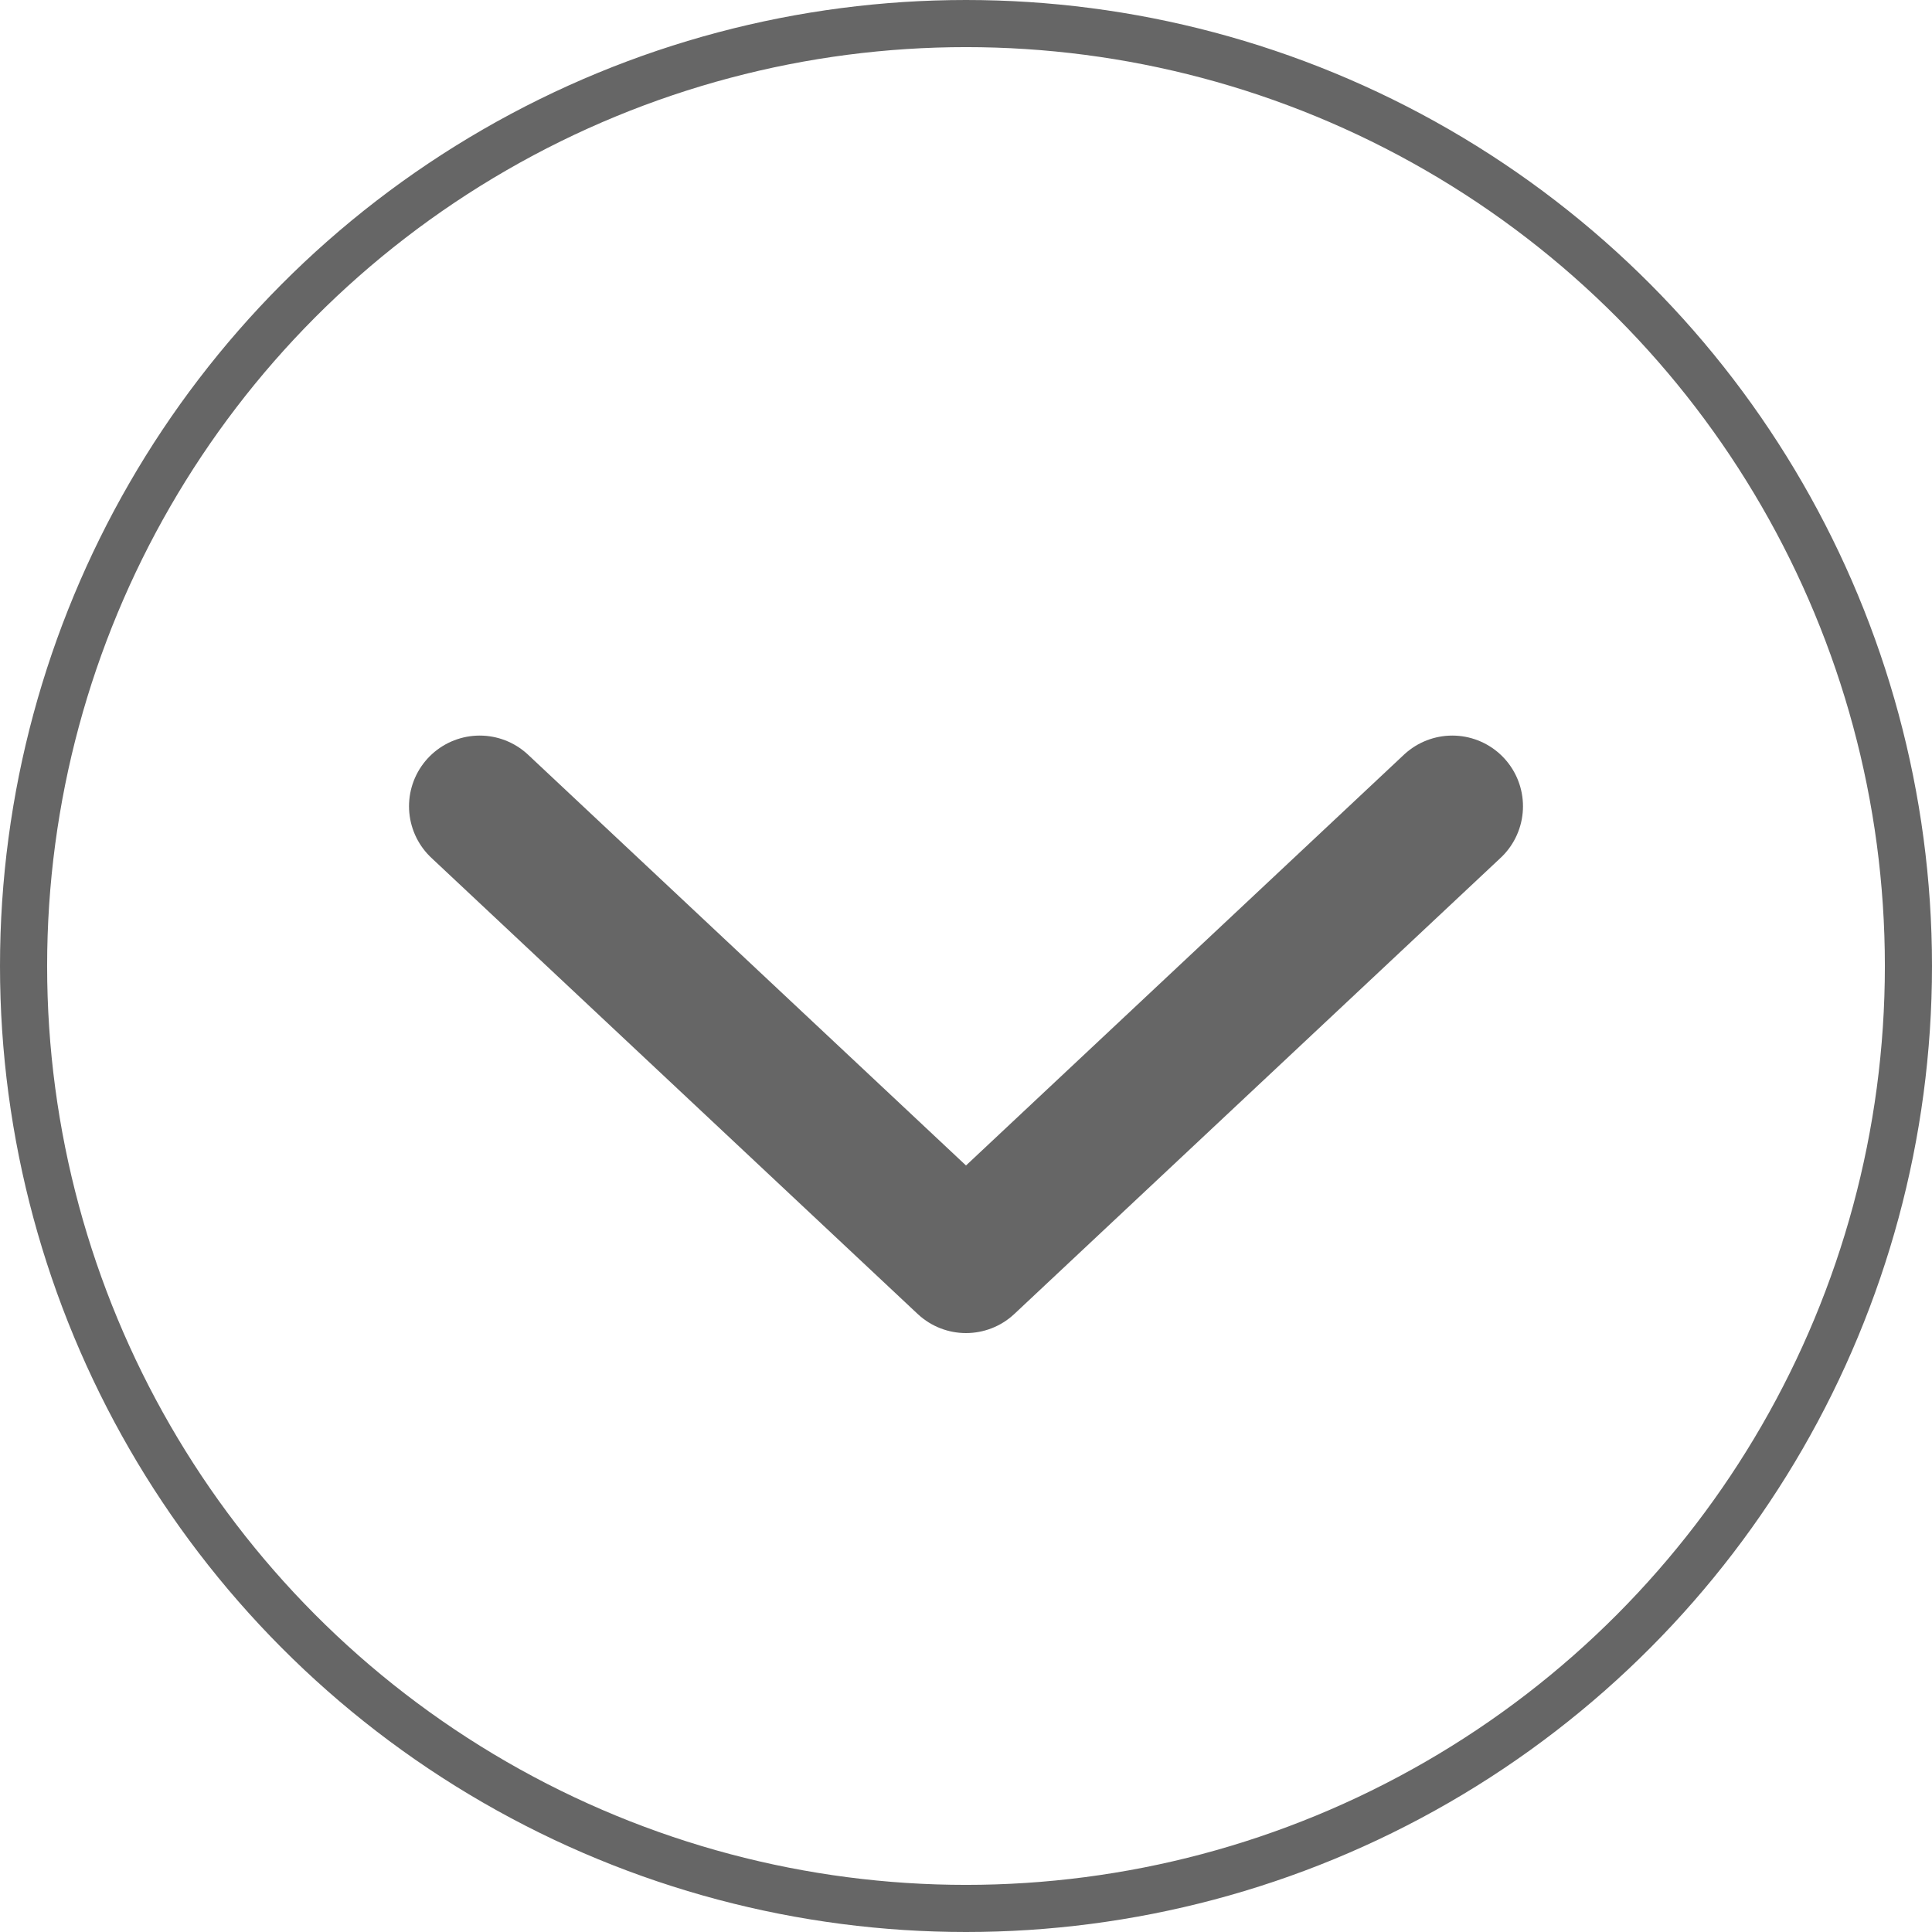
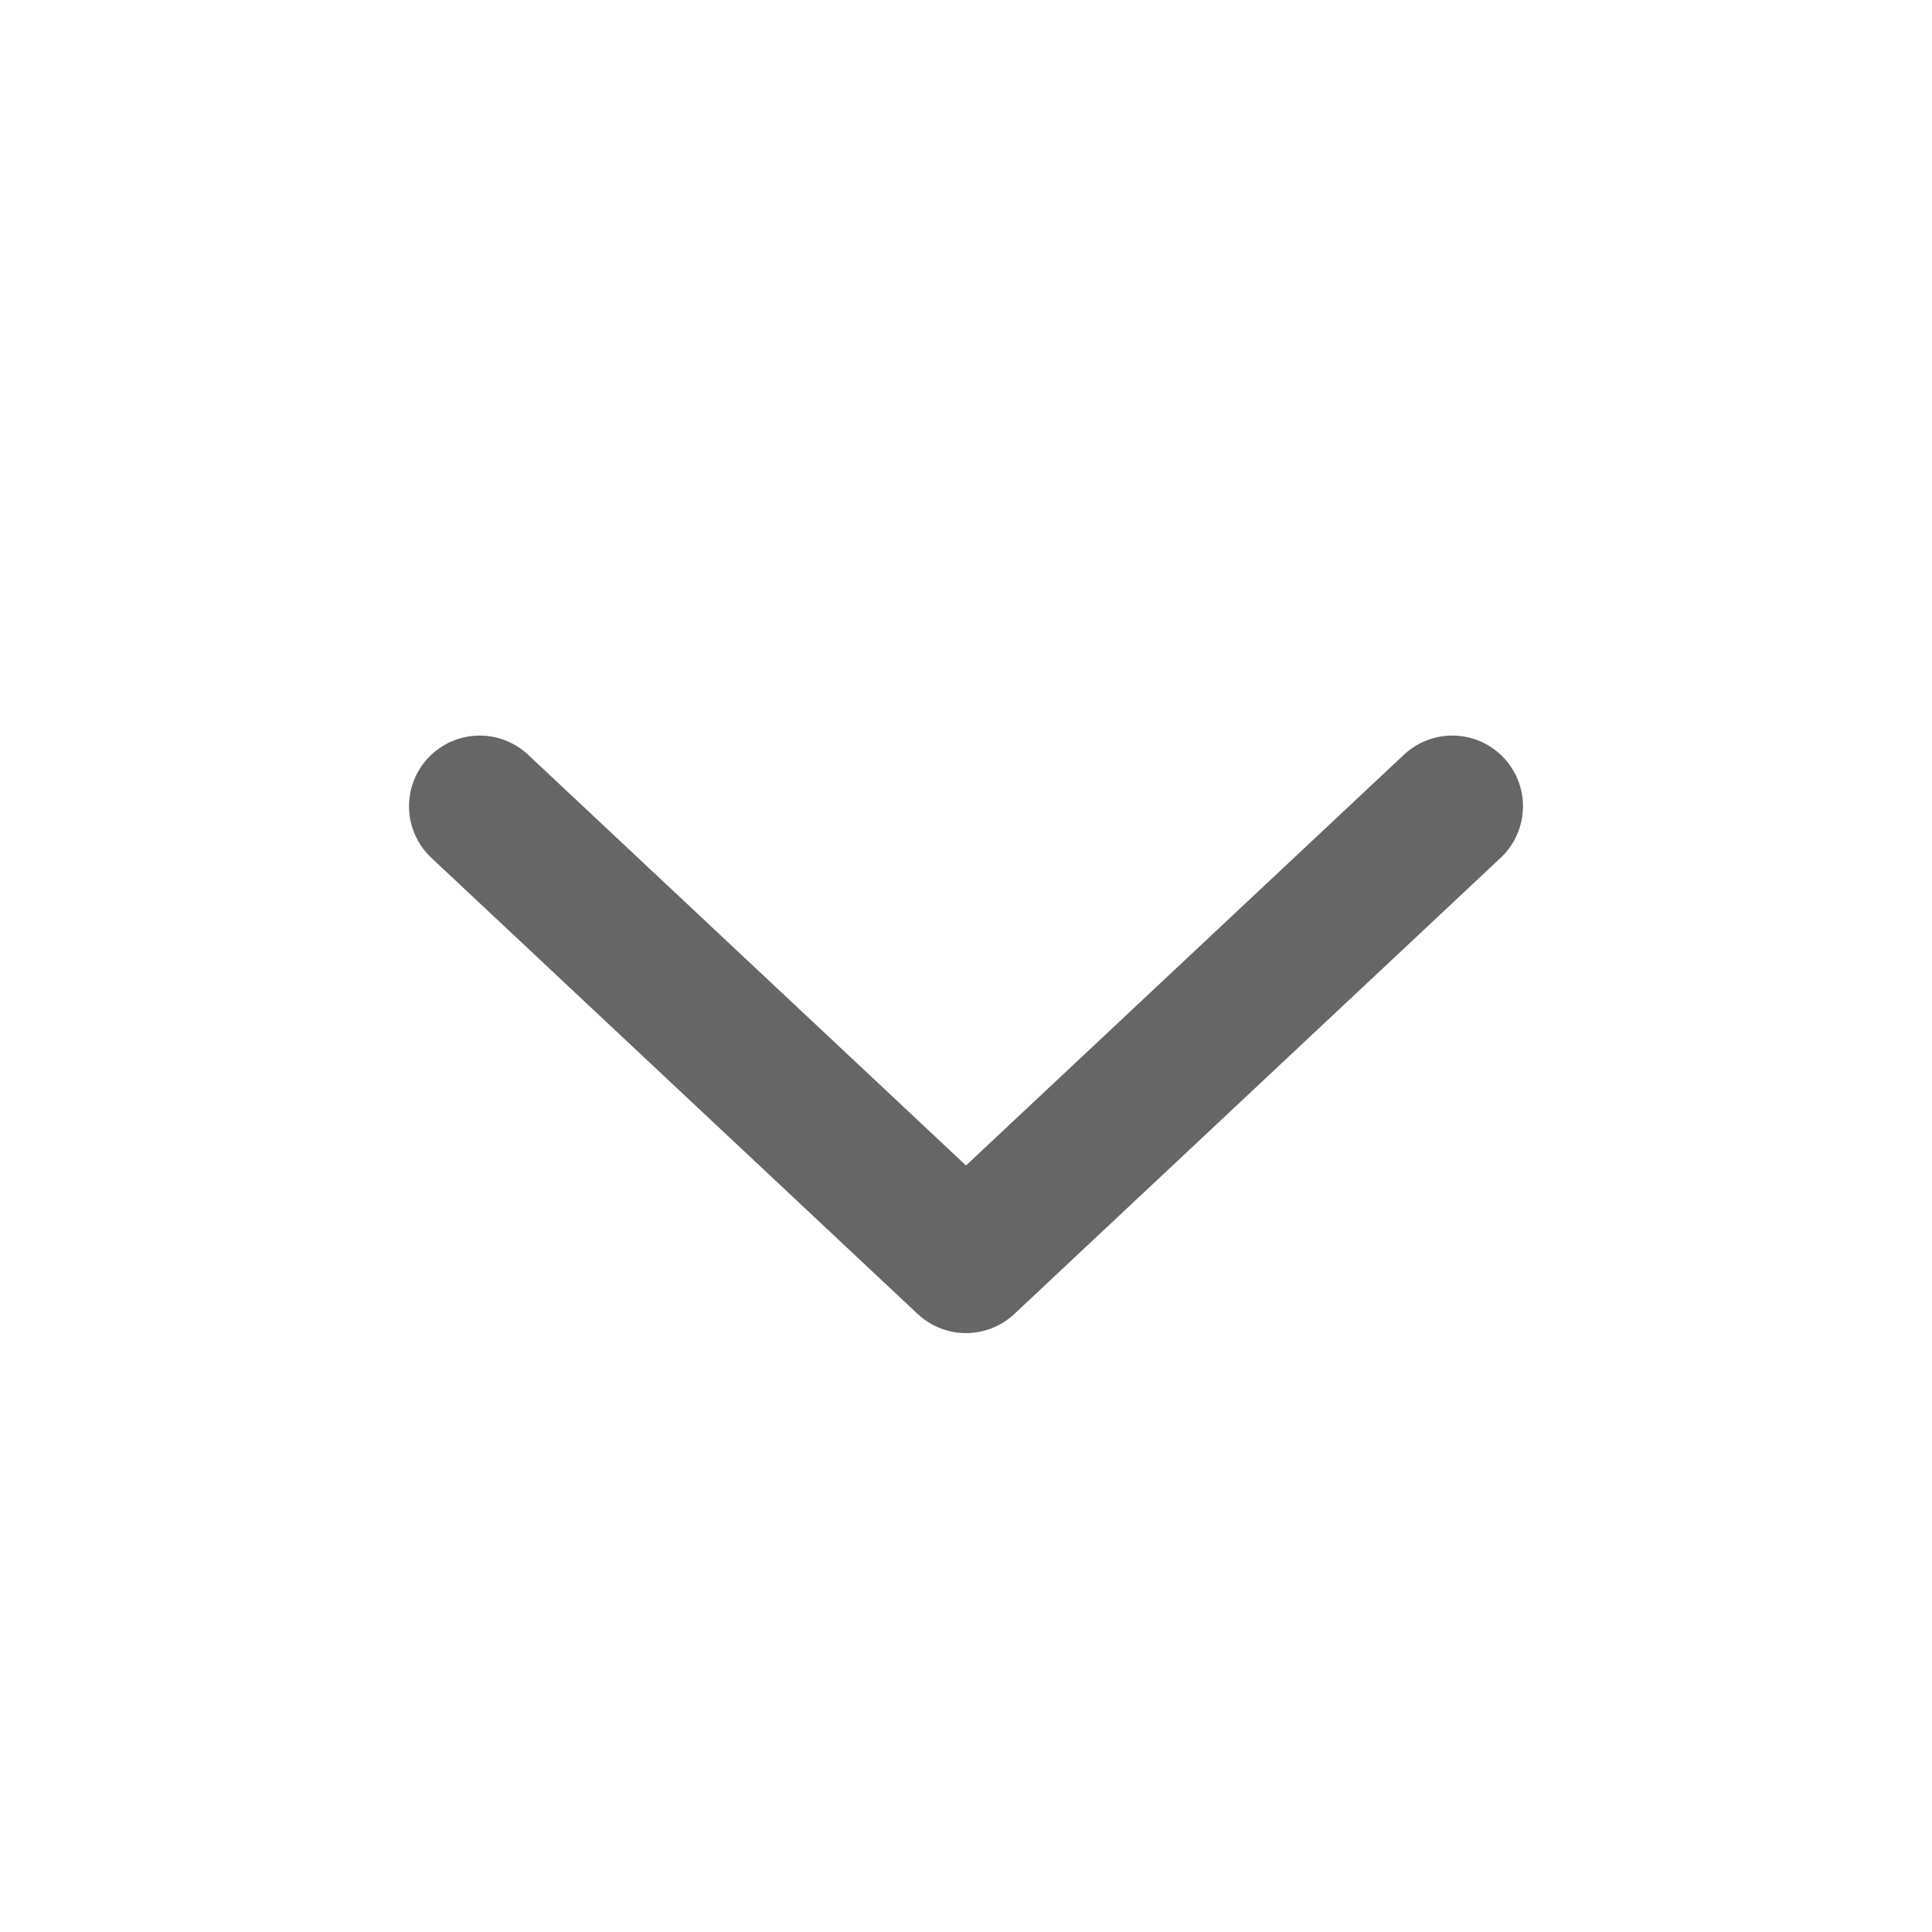
<svg xmlns="http://www.w3.org/2000/svg" viewBox="0 0 41 41">
  <defs>
    <style>.d{stroke-miterlimit:10;}.d,.e{fill:none;stroke:#666;}.e{stroke-linecap:round;stroke-linejoin:round;stroke-width:3px;}</style>
  </defs>
  <g id="a" />
  <g id="b">
    <g id="c">
      <g>
-         <circle class="d" cx="20.5" cy="20.5" r="20" />
        <polyline class="e" points="30.82 17.11 20.5 26.79 10.18 17.11" />
      </g>
    </g>
  </g>
</svg>